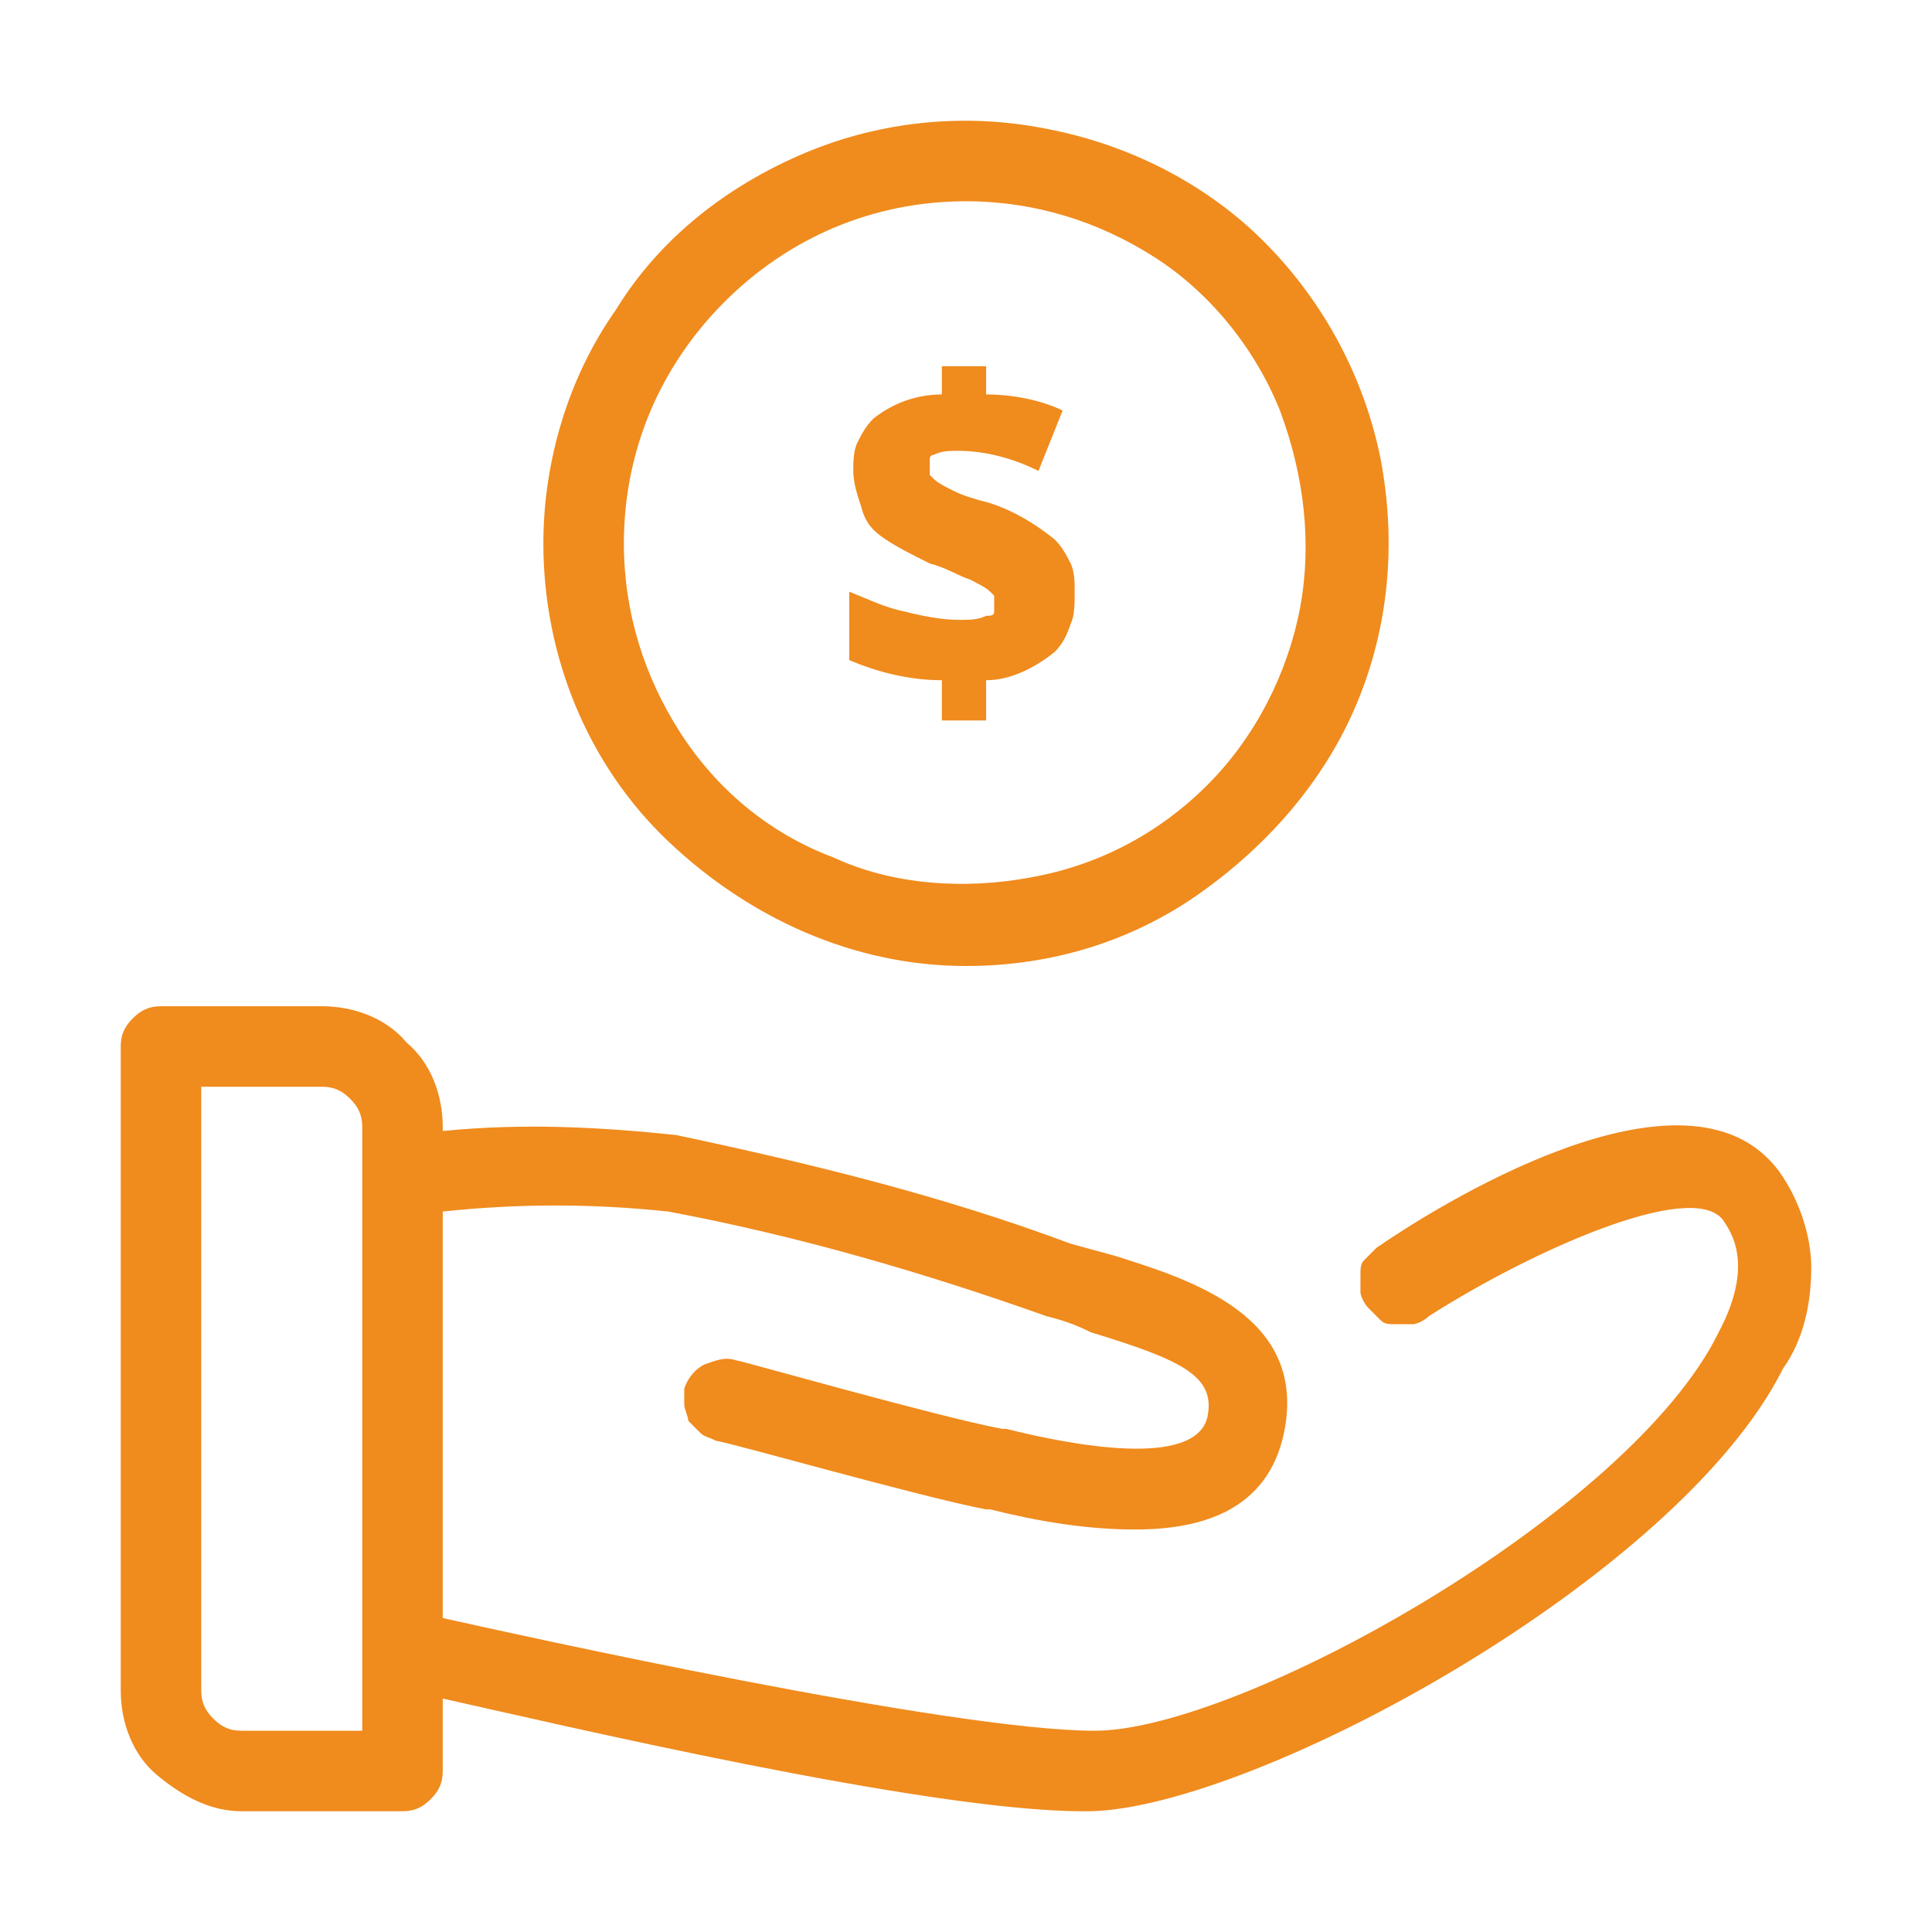
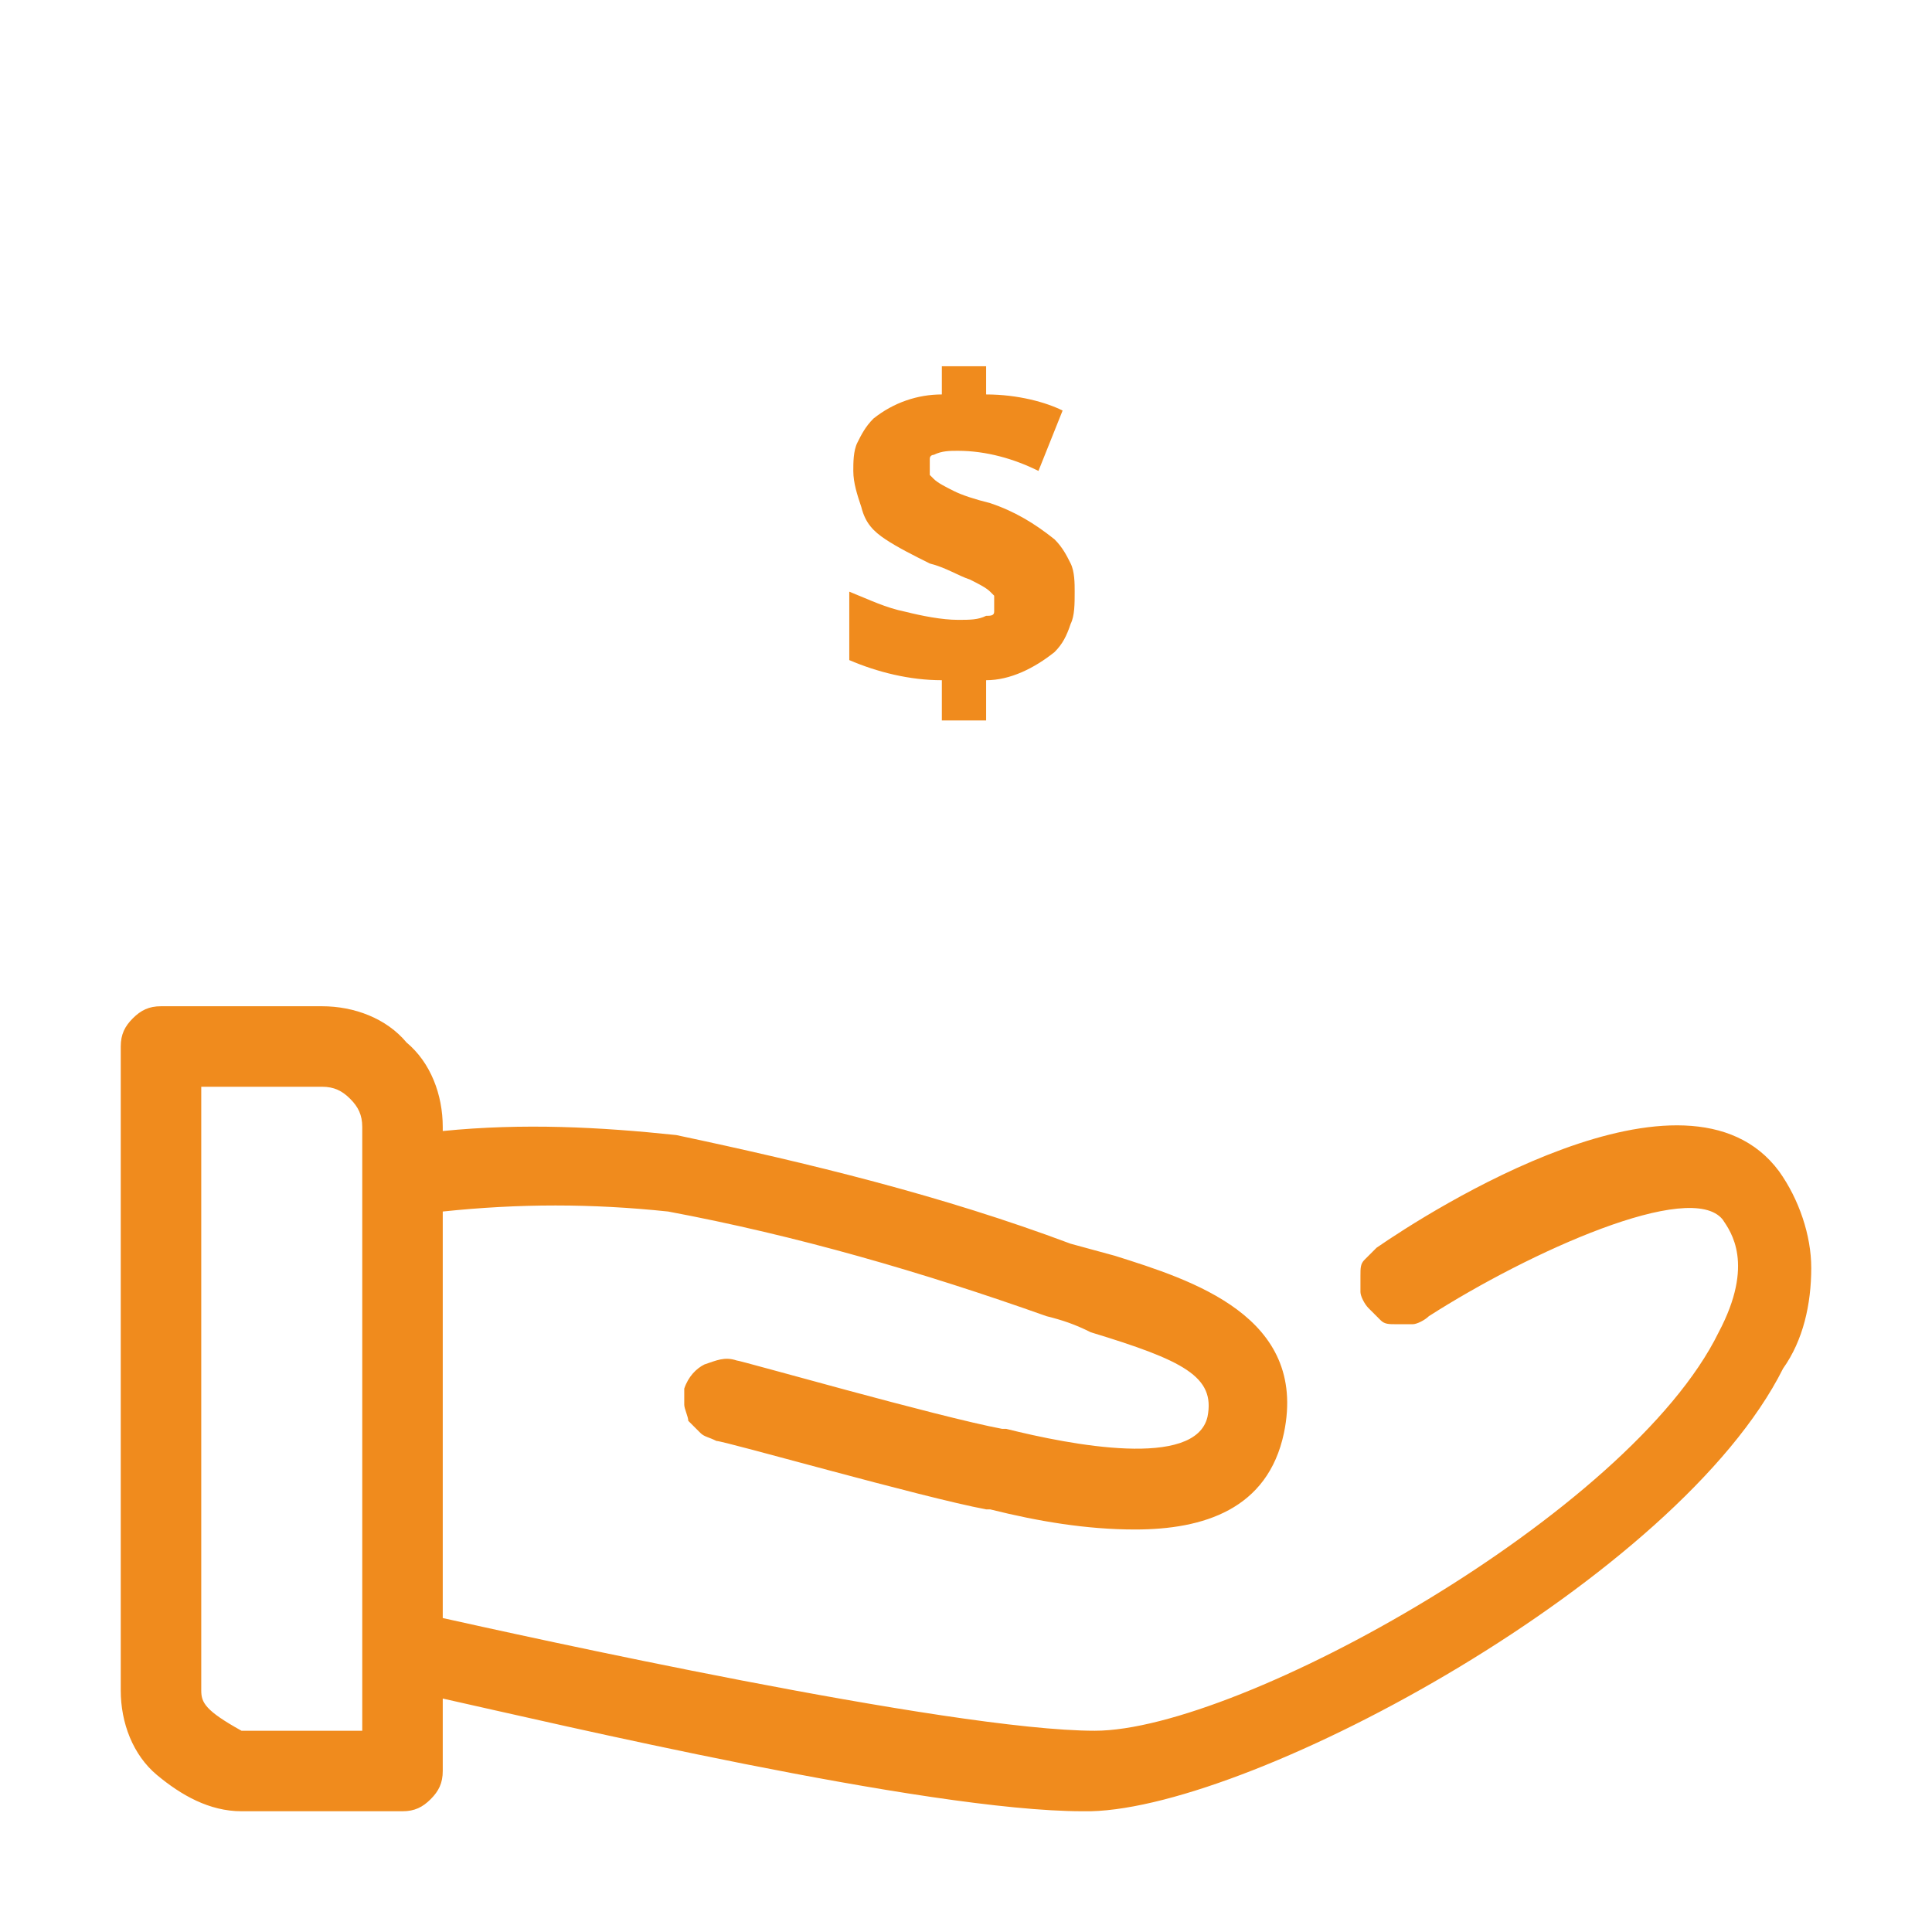
<svg xmlns="http://www.w3.org/2000/svg" version="1.1" id="Layer_1" x="0px" y="0px" viewBox="0 0 48 48" style="enable-background:new 0 0 48 48;" xml:space="preserve">
  <style type="text/css">
	.st0{fill:#F08B1D;}
</style>
  <path class="st0" d="M22,13.4c0.3,0.2,0.7,0.4,1.1,0.6c0.4,0.1,0.7,0.3,1,0.4c0.2,0.1,0.4,0.2,0.5,0.3c0,0,0.1,0.1,0.1,0.1  c0,0.1,0,0.1,0,0.2c0,0.1,0,0.1,0,0.2c0,0.1-0.1,0.1-0.2,0.1c-0.2,0.1-0.4,0.1-0.7,0.1c-0.4,0-0.9-0.1-1.3-0.2  c-0.5-0.1-0.9-0.3-1.4-0.5v1.7c0.7,0.3,1.5,0.5,2.3,0.5v1h1.1v-1c0.6,0,1.2-0.3,1.7-0.7c0.2-0.2,0.3-0.4,0.4-0.7  c0.1-0.2,0.1-0.5,0.1-0.8c0-0.2,0-0.5-0.1-0.7c-0.1-0.2-0.2-0.4-0.4-0.6c-0.5-0.4-1-0.7-1.6-0.9c-0.4-0.1-0.7-0.2-0.9-0.3  c-0.2-0.1-0.4-0.2-0.5-0.3c0,0-0.1-0.1-0.1-0.1c0-0.1,0-0.1,0-0.2c0-0.1,0-0.1,0-0.2c0-0.1,0.1-0.1,0.1-0.1c0.2-0.1,0.4-0.1,0.6-0.1  c0.7,0,1.4,0.2,2,0.5l0.6-1.5C26,10,25.3,9.8,24.5,9.8V9.1h-1.1v0.7c-0.6,0-1.2,0.2-1.7,0.6c-0.2,0.2-0.3,0.4-0.4,0.6  c-0.1,0.2-0.1,0.5-0.1,0.7c0,0.3,0.1,0.6,0.2,0.9C21.5,13,21.7,13.2,22,13.4z" />
-   <path class="st0" d="M44.2,29.1c-2.3-3.1-8.7,1-10,1.9c-0.1,0.1-0.2,0.2-0.3,0.3c-0.1,0.1-0.1,0.2-0.1,0.4c0,0.1,0,0.3,0,0.4  c0,0.1,0.1,0.3,0.2,0.4c0.1,0.1,0.2,0.2,0.3,0.3c0.1,0.1,0.2,0.1,0.4,0.1c0.1,0,0.3,0,0.4,0c0.1,0,0.3-0.1,0.4-0.2  c2.5-1.6,6.5-3.4,7.3-2.4c0.2,0.3,0.8,1.1-0.1,2.8c-2.2,4.5-11.9,9.9-15.5,9.9S12.8,40.6,11,40.2V30.1c1.9-0.2,3.7-0.2,5.6,0  c3.2,0.6,6.3,1.5,9.4,2.6c0.4,0.1,0.7,0.2,1.1,0.4c2.3,0.7,3.1,1.1,2.9,2.1c-0.3,1.3-3.4,0.7-5,0.3h-0.1c-1.6-0.3-6.5-1.7-6.6-1.7  c-0.3-0.1-0.5,0-0.8,0.1c-0.2,0.1-0.4,0.3-0.5,0.6c0,0.1,0,0.3,0,0.4c0,0.1,0.1,0.3,0.1,0.4c0.1,0.1,0.2,0.2,0.3,0.3  c0.1,0.1,0.2,0.1,0.4,0.2c0.2,0,5.1,1.4,6.7,1.7h0.1c1.2,0.3,2.4,0.5,3.6,0.5c1.7,0,3.3-0.5,3.7-2.4c0.6-2.9-2.3-3.8-4.2-4.4  l-1.1-0.3c-3.2-1.2-6.5-2-9.8-2.7C14.9,28,13,27.9,11,28.1V28c0-0.8-0.3-1.6-0.9-2.1C9.6,25.3,8.8,25,8,25H4c-0.3,0-0.5,0.1-0.7,0.3  C3.1,25.5,3,25.7,3,26v16c0,0.8,0.3,1.6,0.9,2.1S5.2,45,6,45h4c0.3,0,0.5-0.1,0.7-0.3S11,44.3,11,44v-1.8c2.7,0.6,12,2.8,15.9,2.8  h0.2c4.1-0.1,14.6-5.8,17.2-11c0.5-0.7,0.7-1.6,0.7-2.5C45,30.7,44.7,29.8,44.2,29.1z M9,43H6c-0.3,0-0.5-0.1-0.7-0.3  C5.1,42.5,5,42.3,5,42V27h3c0.3,0,0.5,0.1,0.7,0.3C8.9,27.5,9,27.7,9,28V43z" />
-   <path class="st0" d="M24,24c2.1,0,4.1-0.6,5.8-1.8c1.7-1.2,3.1-2.8,3.9-4.7c0.8-1.9,1-4,0.6-6.1c-0.4-2-1.4-3.9-2.9-5.4  C30,4.6,28.1,3.6,26,3.2C24,2.8,21.9,3,20,3.8s-3.6,2.1-4.7,3.9c-1.2,1.7-1.8,3.8-1.8,5.8c0,2.8,1.1,5.5,3.1,7.4S21.2,24,24,24z   M24,5c1.7,0,3.3,0.5,4.7,1.4c1.4,0.9,2.5,2.3,3.1,3.8c0.6,1.6,0.8,3.3,0.5,4.9c-0.3,1.6-1.1,3.2-2.3,4.4c-1.2,1.2-2.7,2-4.4,2.3  c-1.6,0.3-3.4,0.2-4.9-0.5c-1.6-0.6-2.9-1.7-3.8-3.1c-0.9-1.4-1.4-3-1.4-4.7c0-2.3,0.9-4.4,2.5-6S21.7,5,24,5z" />
+   <path class="st0" d="M44.2,29.1c-2.3-3.1-8.7,1-10,1.9c-0.1,0.1-0.2,0.2-0.3,0.3c-0.1,0.1-0.1,0.2-0.1,0.4c0,0.1,0,0.3,0,0.4  c0,0.1,0.1,0.3,0.2,0.4c0.1,0.1,0.2,0.2,0.3,0.3c0.1,0.1,0.2,0.1,0.4,0.1c0.1,0,0.3,0,0.4,0c0.1,0,0.3-0.1,0.4-0.2  c2.5-1.6,6.5-3.4,7.3-2.4c0.2,0.3,0.8,1.1-0.1,2.8c-2.2,4.5-11.9,9.9-15.5,9.9S12.8,40.6,11,40.2V30.1c1.9-0.2,3.7-0.2,5.6,0  c3.2,0.6,6.3,1.5,9.4,2.6c0.4,0.1,0.7,0.2,1.1,0.4c2.3,0.7,3.1,1.1,2.9,2.1c-0.3,1.3-3.4,0.7-5,0.3h-0.1c-1.6-0.3-6.5-1.7-6.6-1.7  c-0.3-0.1-0.5,0-0.8,0.1c-0.2,0.1-0.4,0.3-0.5,0.6c0,0.1,0,0.3,0,0.4c0,0.1,0.1,0.3,0.1,0.4c0.1,0.1,0.2,0.2,0.3,0.3  c0.1,0.1,0.2,0.1,0.4,0.2c0.2,0,5.1,1.4,6.7,1.7h0.1c1.2,0.3,2.4,0.5,3.6,0.5c1.7,0,3.3-0.5,3.7-2.4c0.6-2.9-2.3-3.8-4.2-4.4  l-1.1-0.3c-3.2-1.2-6.5-2-9.8-2.7C14.9,28,13,27.9,11,28.1V28c0-0.8-0.3-1.6-0.9-2.1C9.6,25.3,8.8,25,8,25H4c-0.3,0-0.5,0.1-0.7,0.3  C3.1,25.5,3,25.7,3,26v16c0,0.8,0.3,1.6,0.9,2.1S5.2,45,6,45h4c0.3,0,0.5-0.1,0.7-0.3S11,44.3,11,44v-1.8c2.7,0.6,12,2.8,15.9,2.8  h0.2c4.1-0.1,14.6-5.8,17.2-11c0.5-0.7,0.7-1.6,0.7-2.5C45,30.7,44.7,29.8,44.2,29.1z M9,43H6C5.1,42.5,5,42.3,5,42V27h3c0.3,0,0.5,0.1,0.7,0.3C8.9,27.5,9,27.7,9,28V43z" />
</svg>